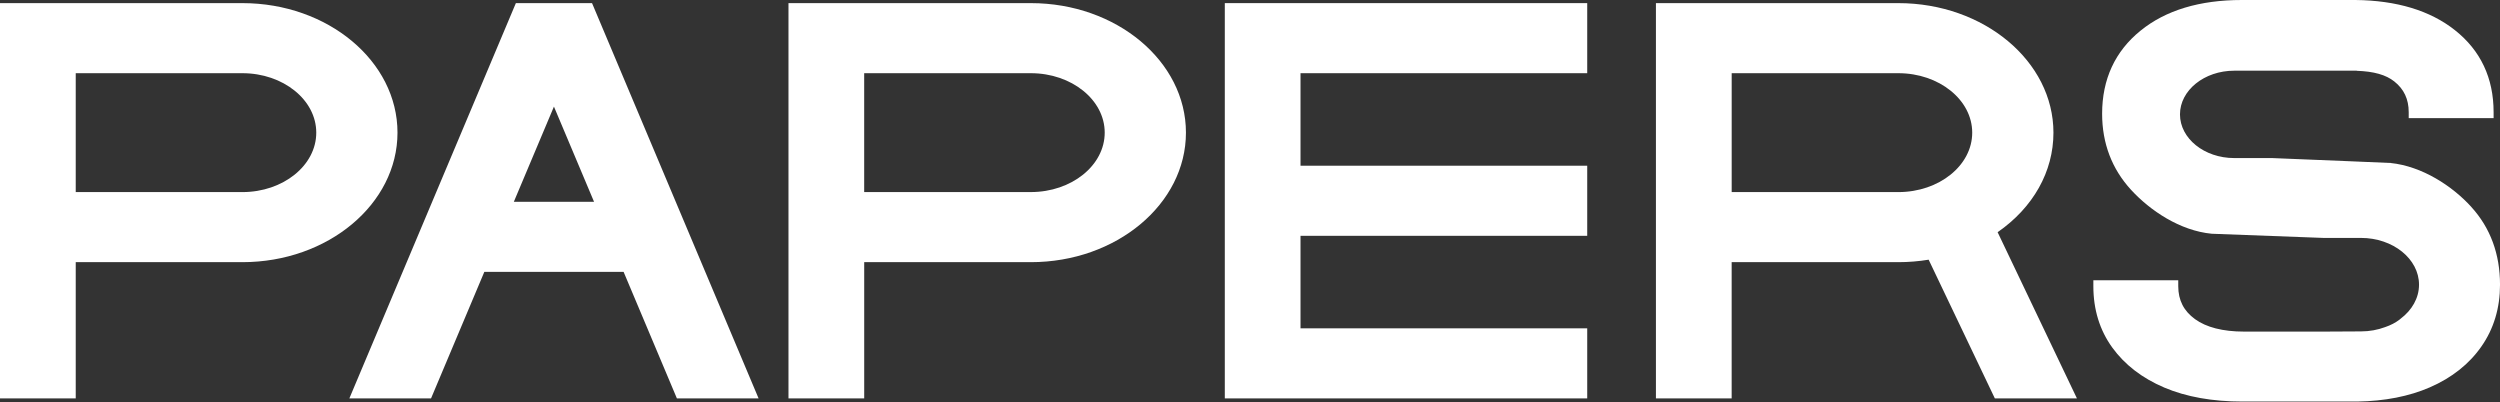
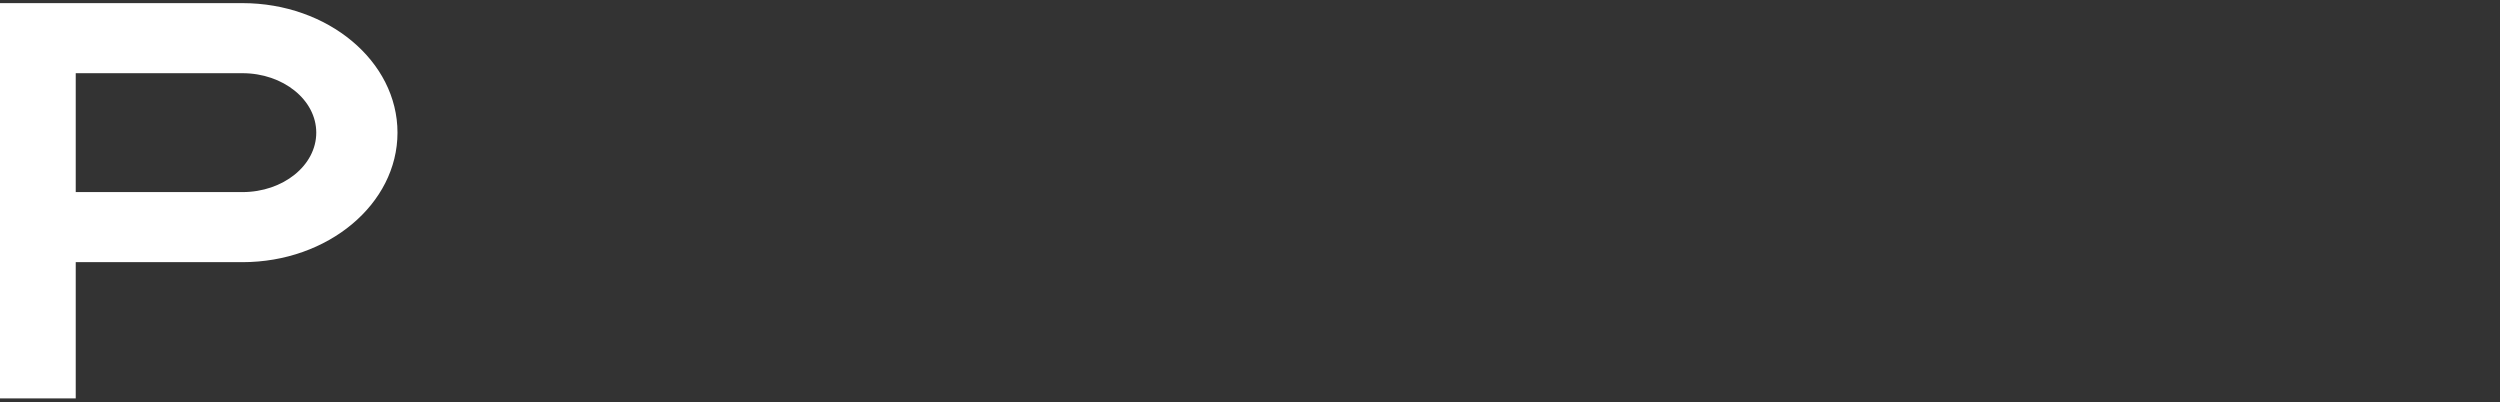
<svg xmlns="http://www.w3.org/2000/svg" width="1200" height="193" viewBox="0 0 1200 193" fill="none">
  <rect x="0" y="0" width="1200" height="193" fill="#333333" stroke="none" />
-   <path d="M1186.23 99.316C1177.19 89.372 1162.72 79.789 1147.39 78.225C1147.39 78.225 1113.69 76.776 1090.58 75.871H1072.43C1058.07 75.871 1046.39 66.469 1046.39 54.908C1046.39 43.347 1058.08 33.933 1072.43 33.933H1131.23V33.985C1139.47 34.269 1145.24 35.899 1149.26 39.093C1153.92 42.791 1156.18 47.615 1156.18 53.848V56.706H1196.93V53.848C1196.93 37.438 1190.67 24.183 1178.32 14.445C1166.45 5.056 1150.39 0.207 1130.56 0H1076.07C1055.85 0 1039.5 4.94 1027.46 14.716C1015.22 24.622 1009.02 38.032 1009.02 54.598C1009.02 68.797 1013.7 81.108 1022.94 91.156C1032.1 101.114 1046.39 110.735 1061.63 112.196L1115.25 114.201H1133.26C1148.63 114.201 1161.13 124.262 1161.13 136.637C1161.13 143.09 1157.72 148.897 1152.29 152.983C1152.13 153.113 1151.99 153.255 1151.82 153.384C1149.83 154.91 1147.53 156.1 1144.88 157.005C1141.33 158.324 1137.42 159.074 1133.26 159.074L1115.92 159.165H1077.08C1066.94 159.165 1058.97 157.083 1053.63 153.203C1048.2 149.272 1045.56 144.099 1045.56 137.388V134.53H1004.81V137.388C1004.81 148.625 1007.88 158.531 1013.9 166.833C1019.88 175.084 1028.3 181.563 1038.93 186.063C1049.41 190.498 1062 192.749 1076.34 192.749H1131.51C1144.66 192.542 1156.39 190.253 1166.33 185.921C1176.87 181.343 1185.2 174.748 1191.08 166.303C1197.01 157.833 1200.01 147.849 1200.01 136.65C1200.01 121.947 1195.38 109.39 1186.23 99.342V99.316Z" fill="white" />
-   <path d="M985.653 63.676C985.653 29.394 952.263 1.5 911.204 1.5H794.844V191.235H831.195V125.839H911.204C916.079 125.839 920.955 125.438 925.752 124.65L957.526 191.235H996.929L958.858 111.459C975.941 99.614 985.653 82.376 985.653 63.676ZM946.663 63.676C946.663 79.414 930.757 92.204 911.217 92.204H831.208V35.136H911.217C930.757 35.136 946.663 47.938 946.663 63.663V63.676Z" fill="white" />
-   <path d="M761.865 157.6H624.245V113.192H761.865V79.543H624.245V35.136H761.865V1.5H587.906V191.235H761.865V157.6Z" fill="white" />
-   <path d="M414.807 125.839H494.816C535.862 125.839 569.252 97.945 569.252 63.663C569.252 29.381 535.875 1.5 494.829 1.5H378.469V191.235H414.82V125.839H414.807ZM530.262 63.663C530.262 79.401 514.356 92.191 494.816 92.191H414.807V35.136H494.816C514.356 35.136 530.262 47.938 530.262 63.663Z" fill="white" />
-   <path d="M247.619 1.5L167.688 191.235H206.897L232.476 130.508H299.333L324.912 191.235H364.122L284.177 1.5H247.619ZM285.147 96.872H246.636L265.892 51.171L285.147 96.872Z" fill="white" />
  <path d="M36.351 125.839H116.36C157.406 125.839 190.796 97.945 190.796 63.663C190.796 29.381 157.406 1.5 116.36 1.5H0V191.235H36.351V125.839ZM151.806 63.676C151.806 79.414 135.9 92.204 116.36 92.204H36.351V35.136H116.36C135.9 35.136 151.806 47.938 151.806 63.663V63.676Z" fill="white" />
</svg>